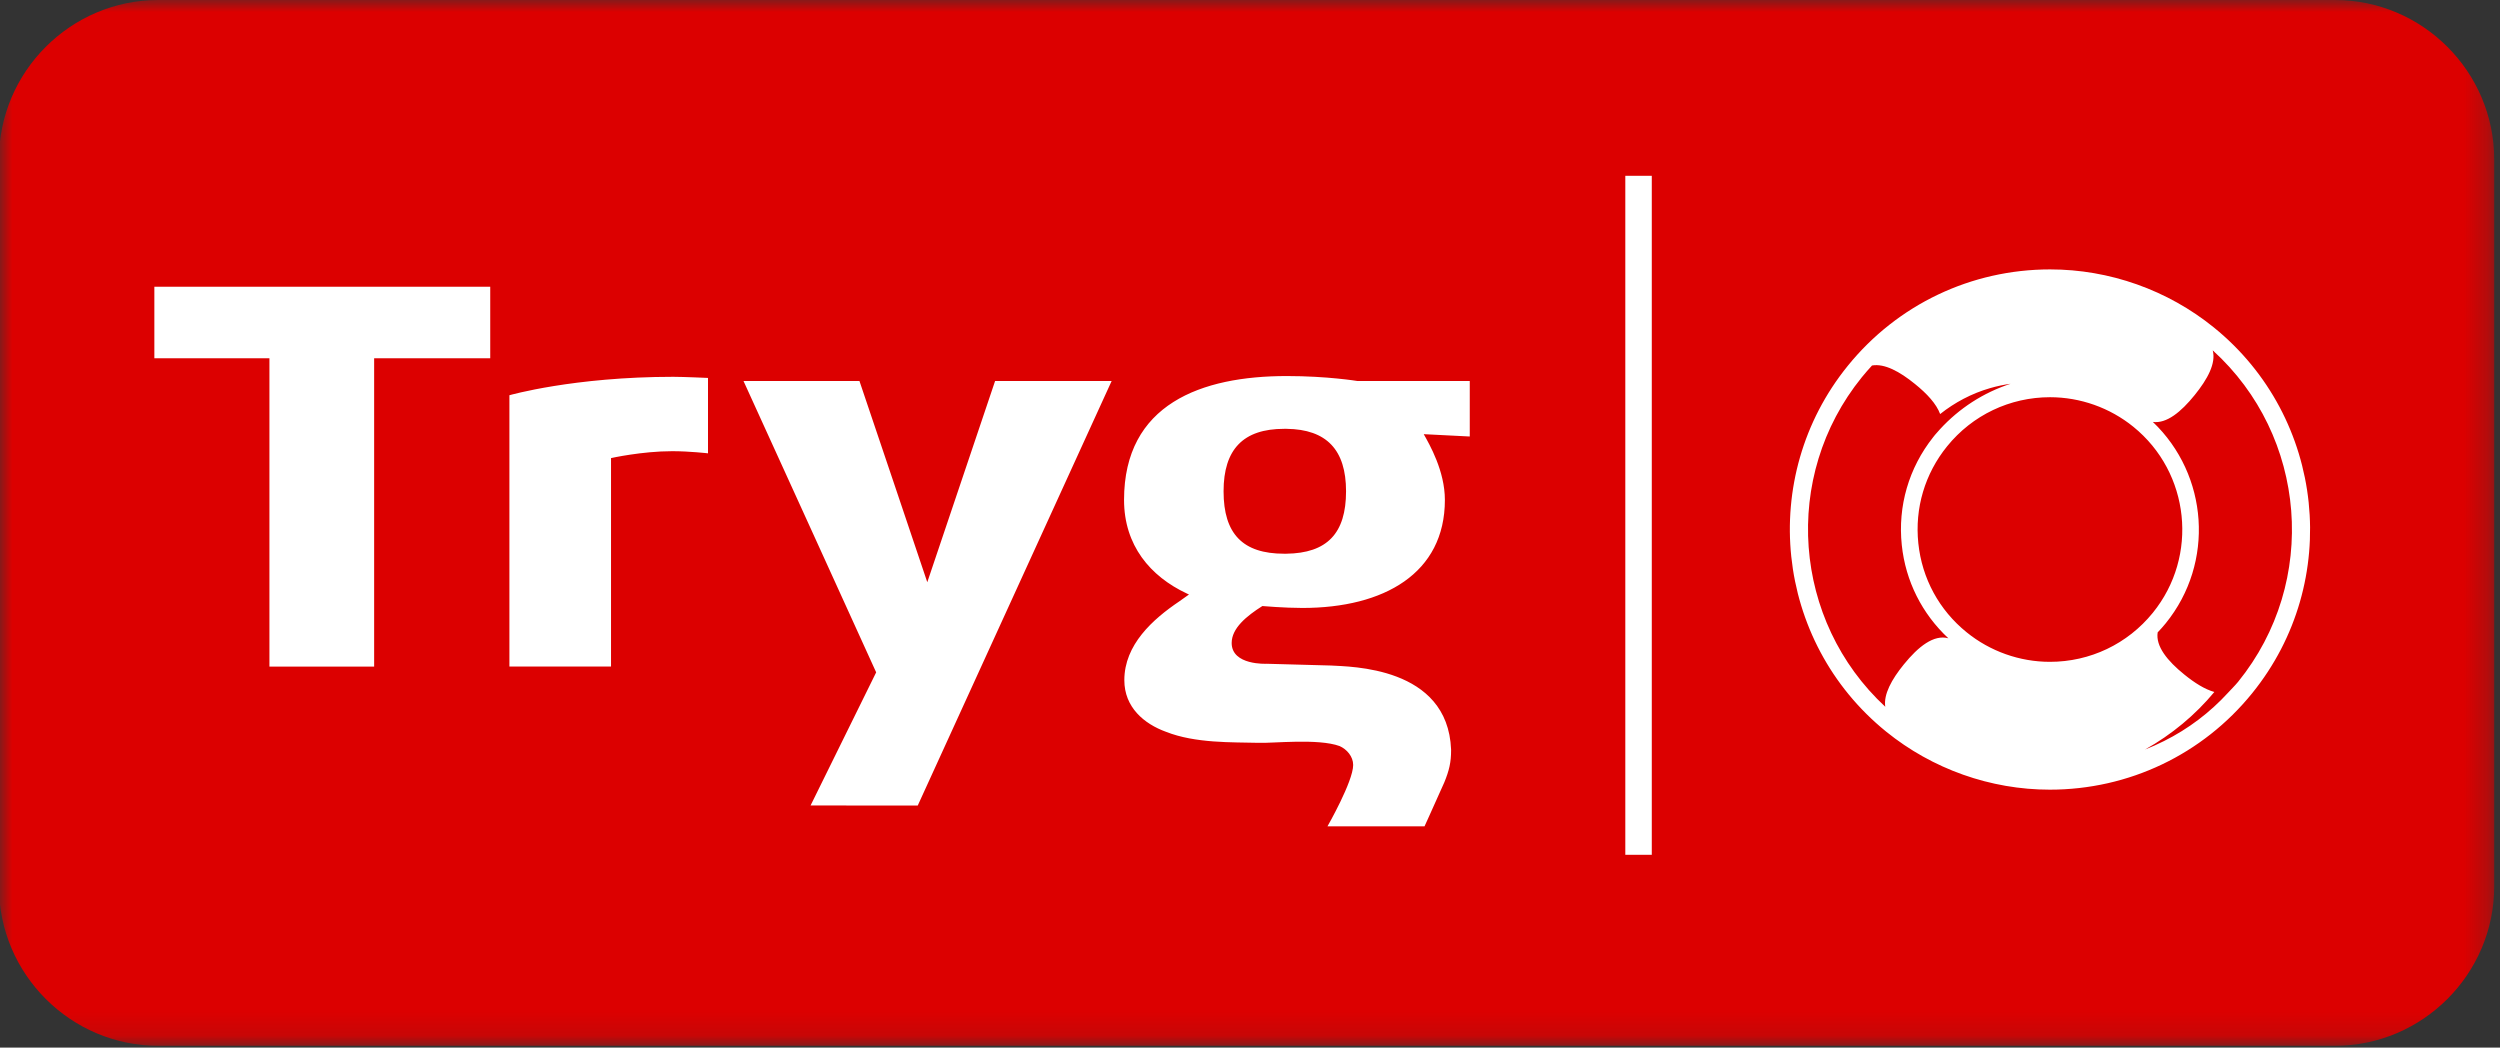
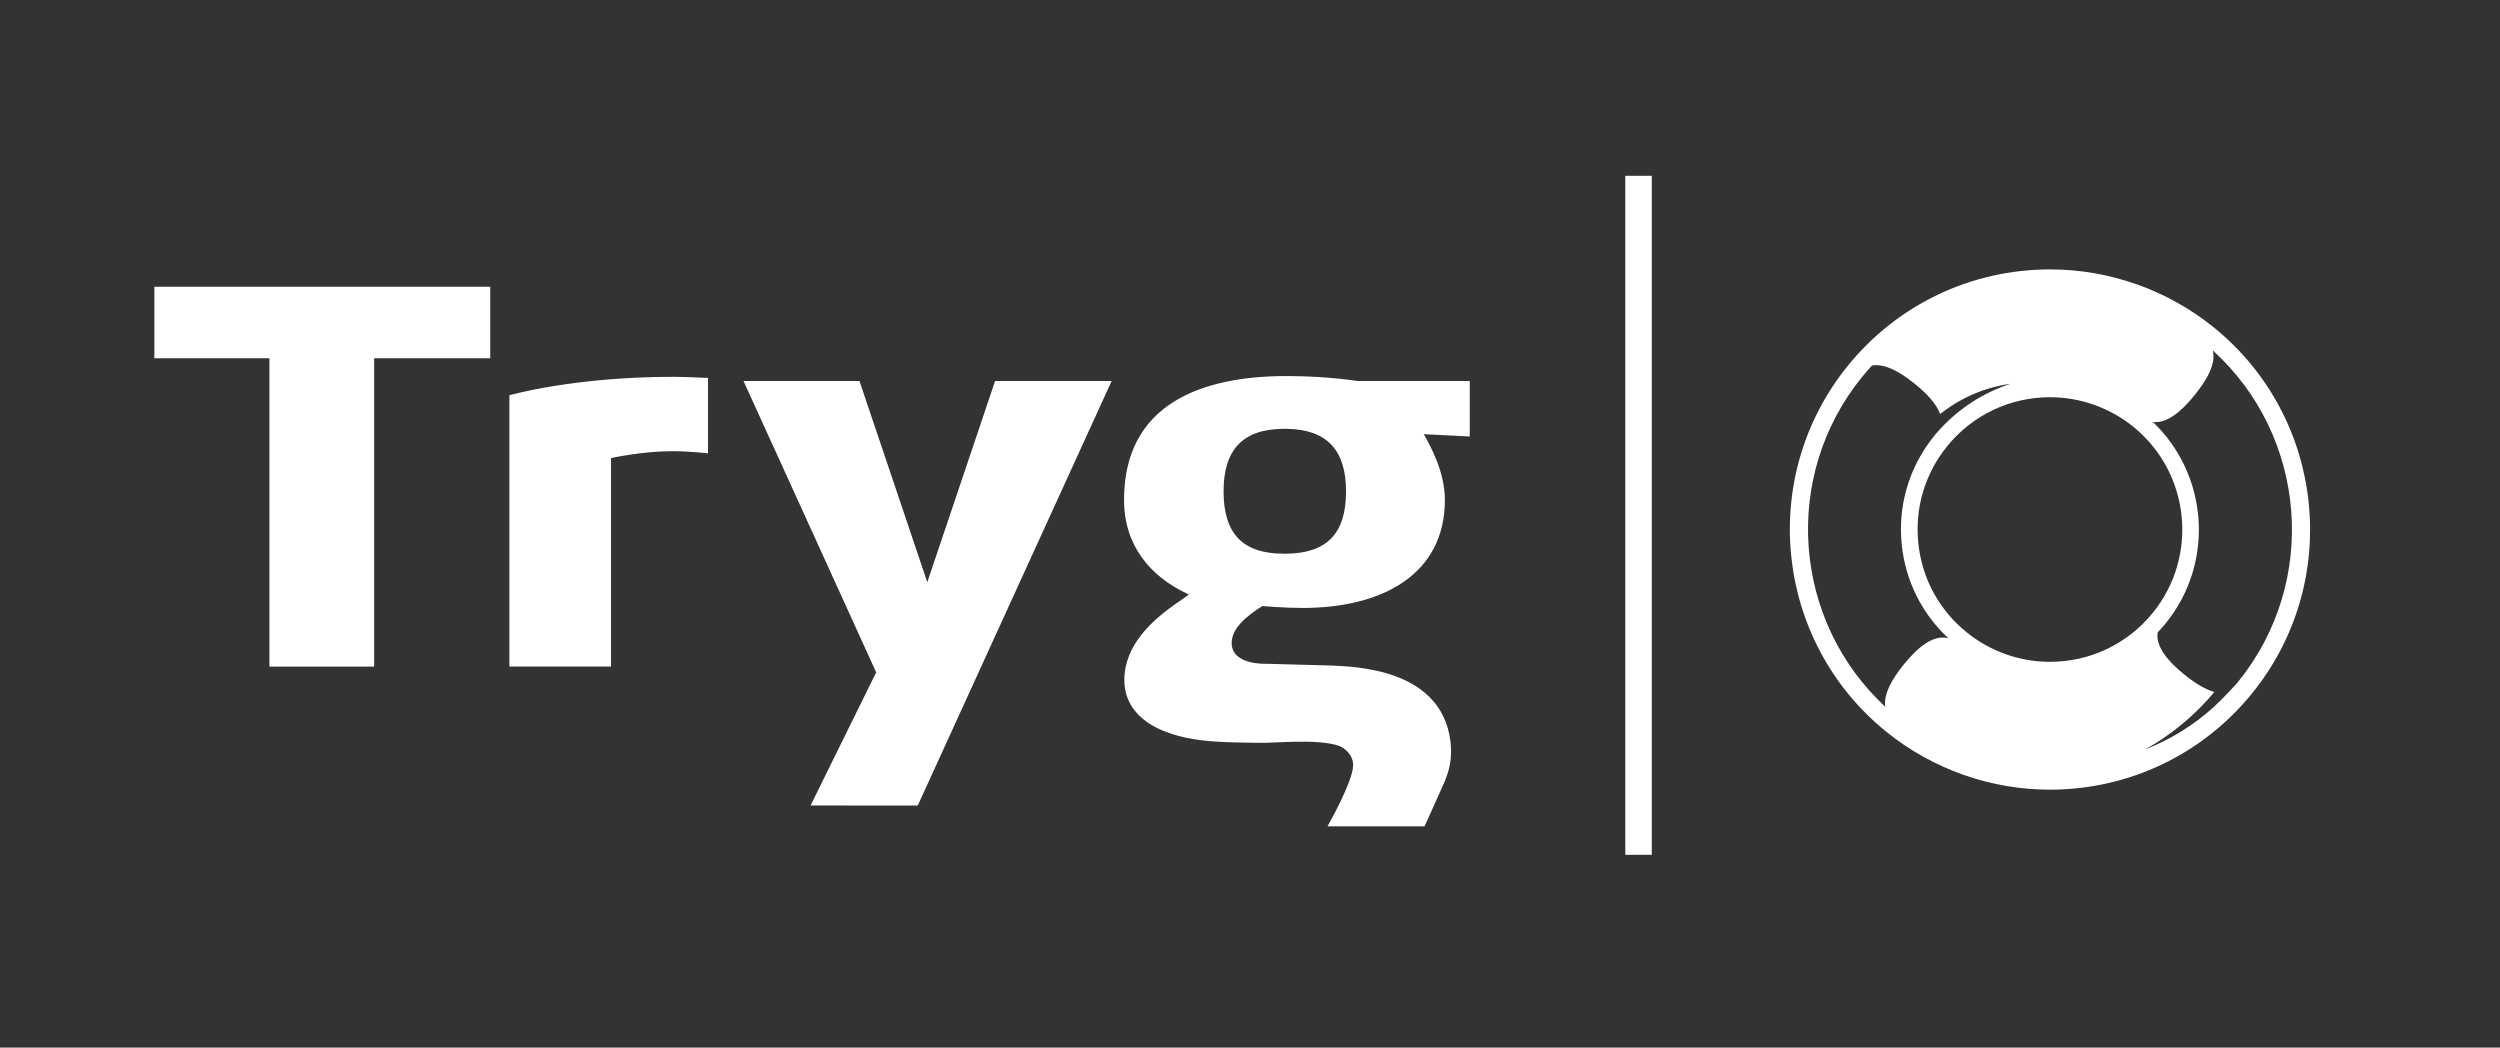
<svg xmlns="http://www.w3.org/2000/svg" width="105" height="44" viewBox="0 0 105 44" fill="none">
  <rect x="0" y="0" width="105" height="44" fill="#333333" stroke="none" />
  <mask id="mask0_540_967" style="mask-type:alpha" maskUnits="userSpaceOnUse" x="0" y="0" width="105" height="44">
    <path d="M0 43.88V0H104.757V43.88H0Z" fill="white" />
  </mask>
  <g mask="url(#mask0_540_967)">
-     <path fill-rule="evenodd" clip-rule="evenodd" d="M104.757 37.228C104.757 40.911 101.745 43.924 98.062 43.924H6.651C2.97 43.924 -0.044 40.911 -0.044 37.228V6.696C-0.044 3.013 2.97 0 6.651 0H98.062C101.745 0 104.757 3.013 104.757 6.696V37.228" fill="#DC0000" />
    <path fill-rule="evenodd" clip-rule="evenodd" d="M94 28.637C93.871 28.794 93.679 28.983 93.576 29.097C92.822 29.92 91.916 30.612 90.885 31.126C90.625 31.257 90.359 31.375 90.09 31.481C91.217 30.85 92.199 30.03 93.003 29.063C92.606 28.953 92.177 28.684 91.743 28.332C91.032 27.759 90.532 27.143 90.622 26.56C90.74 26.437 90.853 26.311 90.961 26.178C93.025 23.631 92.751 19.944 90.42 17.721C90.997 17.8 91.604 17.301 92.173 16.597C92.72 15.923 93.08 15.253 92.934 14.714C96.896 18.306 97.408 24.431 94 28.637V28.637ZM86.103 16.683C87.371 16.683 88.613 17.124 89.599 17.923C91.981 19.851 92.349 23.358 90.418 25.738C89.358 27.047 87.782 27.797 86.097 27.797C84.827 27.797 83.586 27.357 82.6 26.557C81.445 25.624 80.724 24.297 80.57 22.819C80.415 21.343 80.845 19.896 81.78 18.743C82.841 17.434 84.416 16.683 86.103 16.683ZM78.198 15.843C78.336 15.673 78.479 15.511 78.625 15.351C79.149 15.259 79.787 15.605 80.427 16.126C80.934 16.534 81.33 16.964 81.486 17.39C82.101 16.902 82.807 16.526 83.586 16.301C83.868 16.219 84.156 16.158 84.445 16.118C83.294 16.493 82.282 17.155 81.481 18.026C81.409 18.103 81.337 18.183 81.268 18.267C81.242 18.299 81.217 18.332 81.192 18.363C80.171 19.651 79.702 21.255 79.875 22.893C80.033 24.408 80.727 25.779 81.831 26.808C81.22 26.64 80.568 27.156 79.959 27.908C79.448 28.537 79.104 29.166 79.181 29.684C75.296 26.082 74.815 20.018 78.198 15.843V15.843ZM77.607 15.364C73.813 20.044 74.536 26.936 79.218 30.728C81.159 32.3 83.6 33.166 86.093 33.166C89.409 33.166 92.507 31.69 94.59 29.117C98.384 24.436 97.663 17.543 92.981 13.752C91.04 12.18 88.599 11.315 86.105 11.315C82.79 11.315 79.692 12.79 77.607 15.364V15.364ZM54.021 23.256H53.933C52.198 23.256 51.39 22.425 51.39 20.634C51.39 18.869 52.219 18.011 53.933 18.011H54.037C55.715 18.031 56.534 18.892 56.534 20.634C56.534 22.404 55.738 23.235 54.021 23.256V23.256ZM54.044 15.794C50.46 15.794 47.21 16.967 47.21 20.997C47.21 22.905 48.31 24.206 49.842 24.925C49.842 24.925 49.881 24.944 49.937 24.969L49.527 25.26C48.416 26.01 47.222 27.076 47.222 28.568C47.222 29.703 48.045 30.399 48.972 30.736C50.206 31.224 51.751 31.17 52.86 31.199C53.43 31.224 55.365 31.005 56.264 31.335C56.566 31.469 56.833 31.772 56.833 32.13C56.833 32.82 55.754 34.706 55.754 34.706H59.83L60.023 34.281L60.66 32.862C60.868 32.356 60.946 32.008 60.946 31.521V31.483C60.809 27.978 56.687 28.004 55.903 27.952L53.195 27.878C53.195 27.878 51.73 27.952 51.73 27.006C51.73 26.389 52.348 25.877 53.019 25.454C53.019 25.454 53.952 25.534 54.701 25.534C58.13 25.534 60.685 24.079 60.685 20.997C60.685 19.782 60.038 18.663 59.797 18.235L61.73 18.333V16.002H57.009C57.009 16.002 55.75 15.794 54.044 15.794V15.794ZM38.946 24.453C38.849 24.149 36.338 16.721 36.097 16.002H31.227C31.789 17.237 36.763 28.148 36.799 28.239L34.044 33.83L38.545 33.833L46.689 16.002H41.794L38.946 24.453ZM21.395 16.6V27.994H25.663V19.24C25.663 19.24 26.957 18.95 28.235 18.95C28.963 18.95 29.736 19.04 29.736 19.04V15.873C29.736 15.873 28.692 15.826 28.277 15.826C24.09 15.826 21.395 16.6 21.395 16.6V16.6ZM6.483 15.048H11.316V27.996H15.714V15.048H20.59V12.044H6.483V15.048ZM68.263 35.903H69.375V7.383H68.263V35.903Z" fill="white" />
  </g>
</svg>